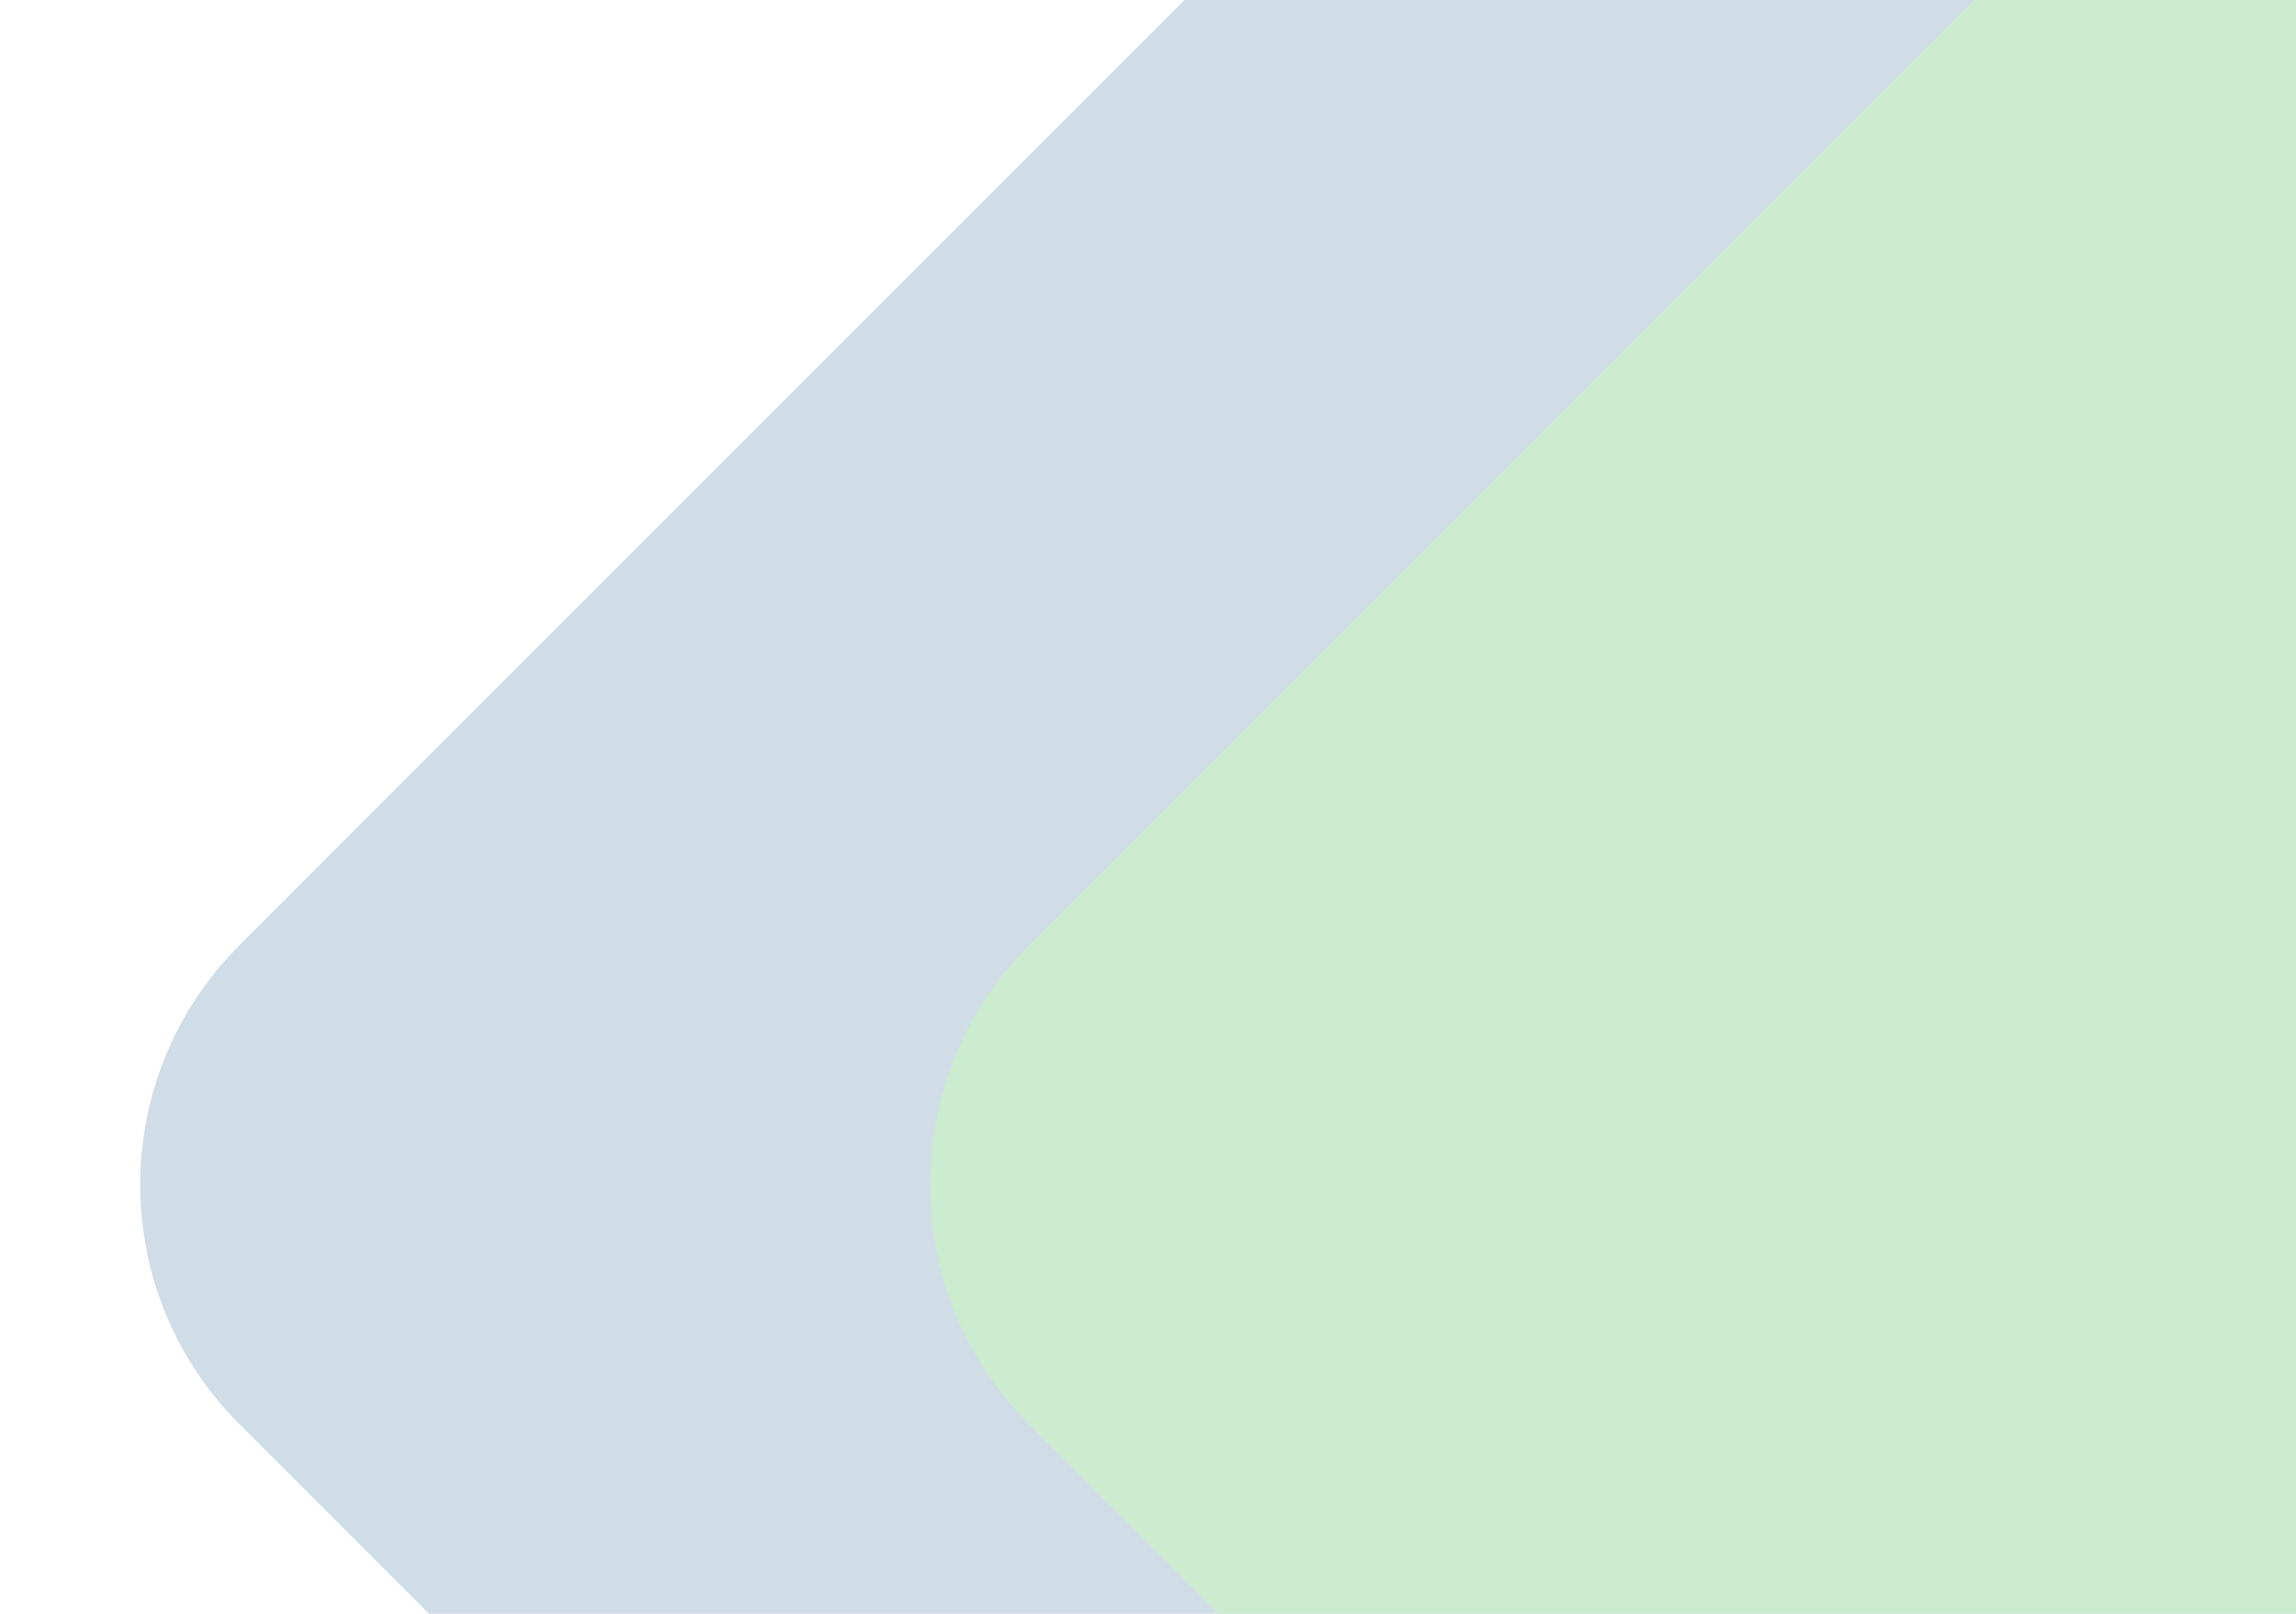
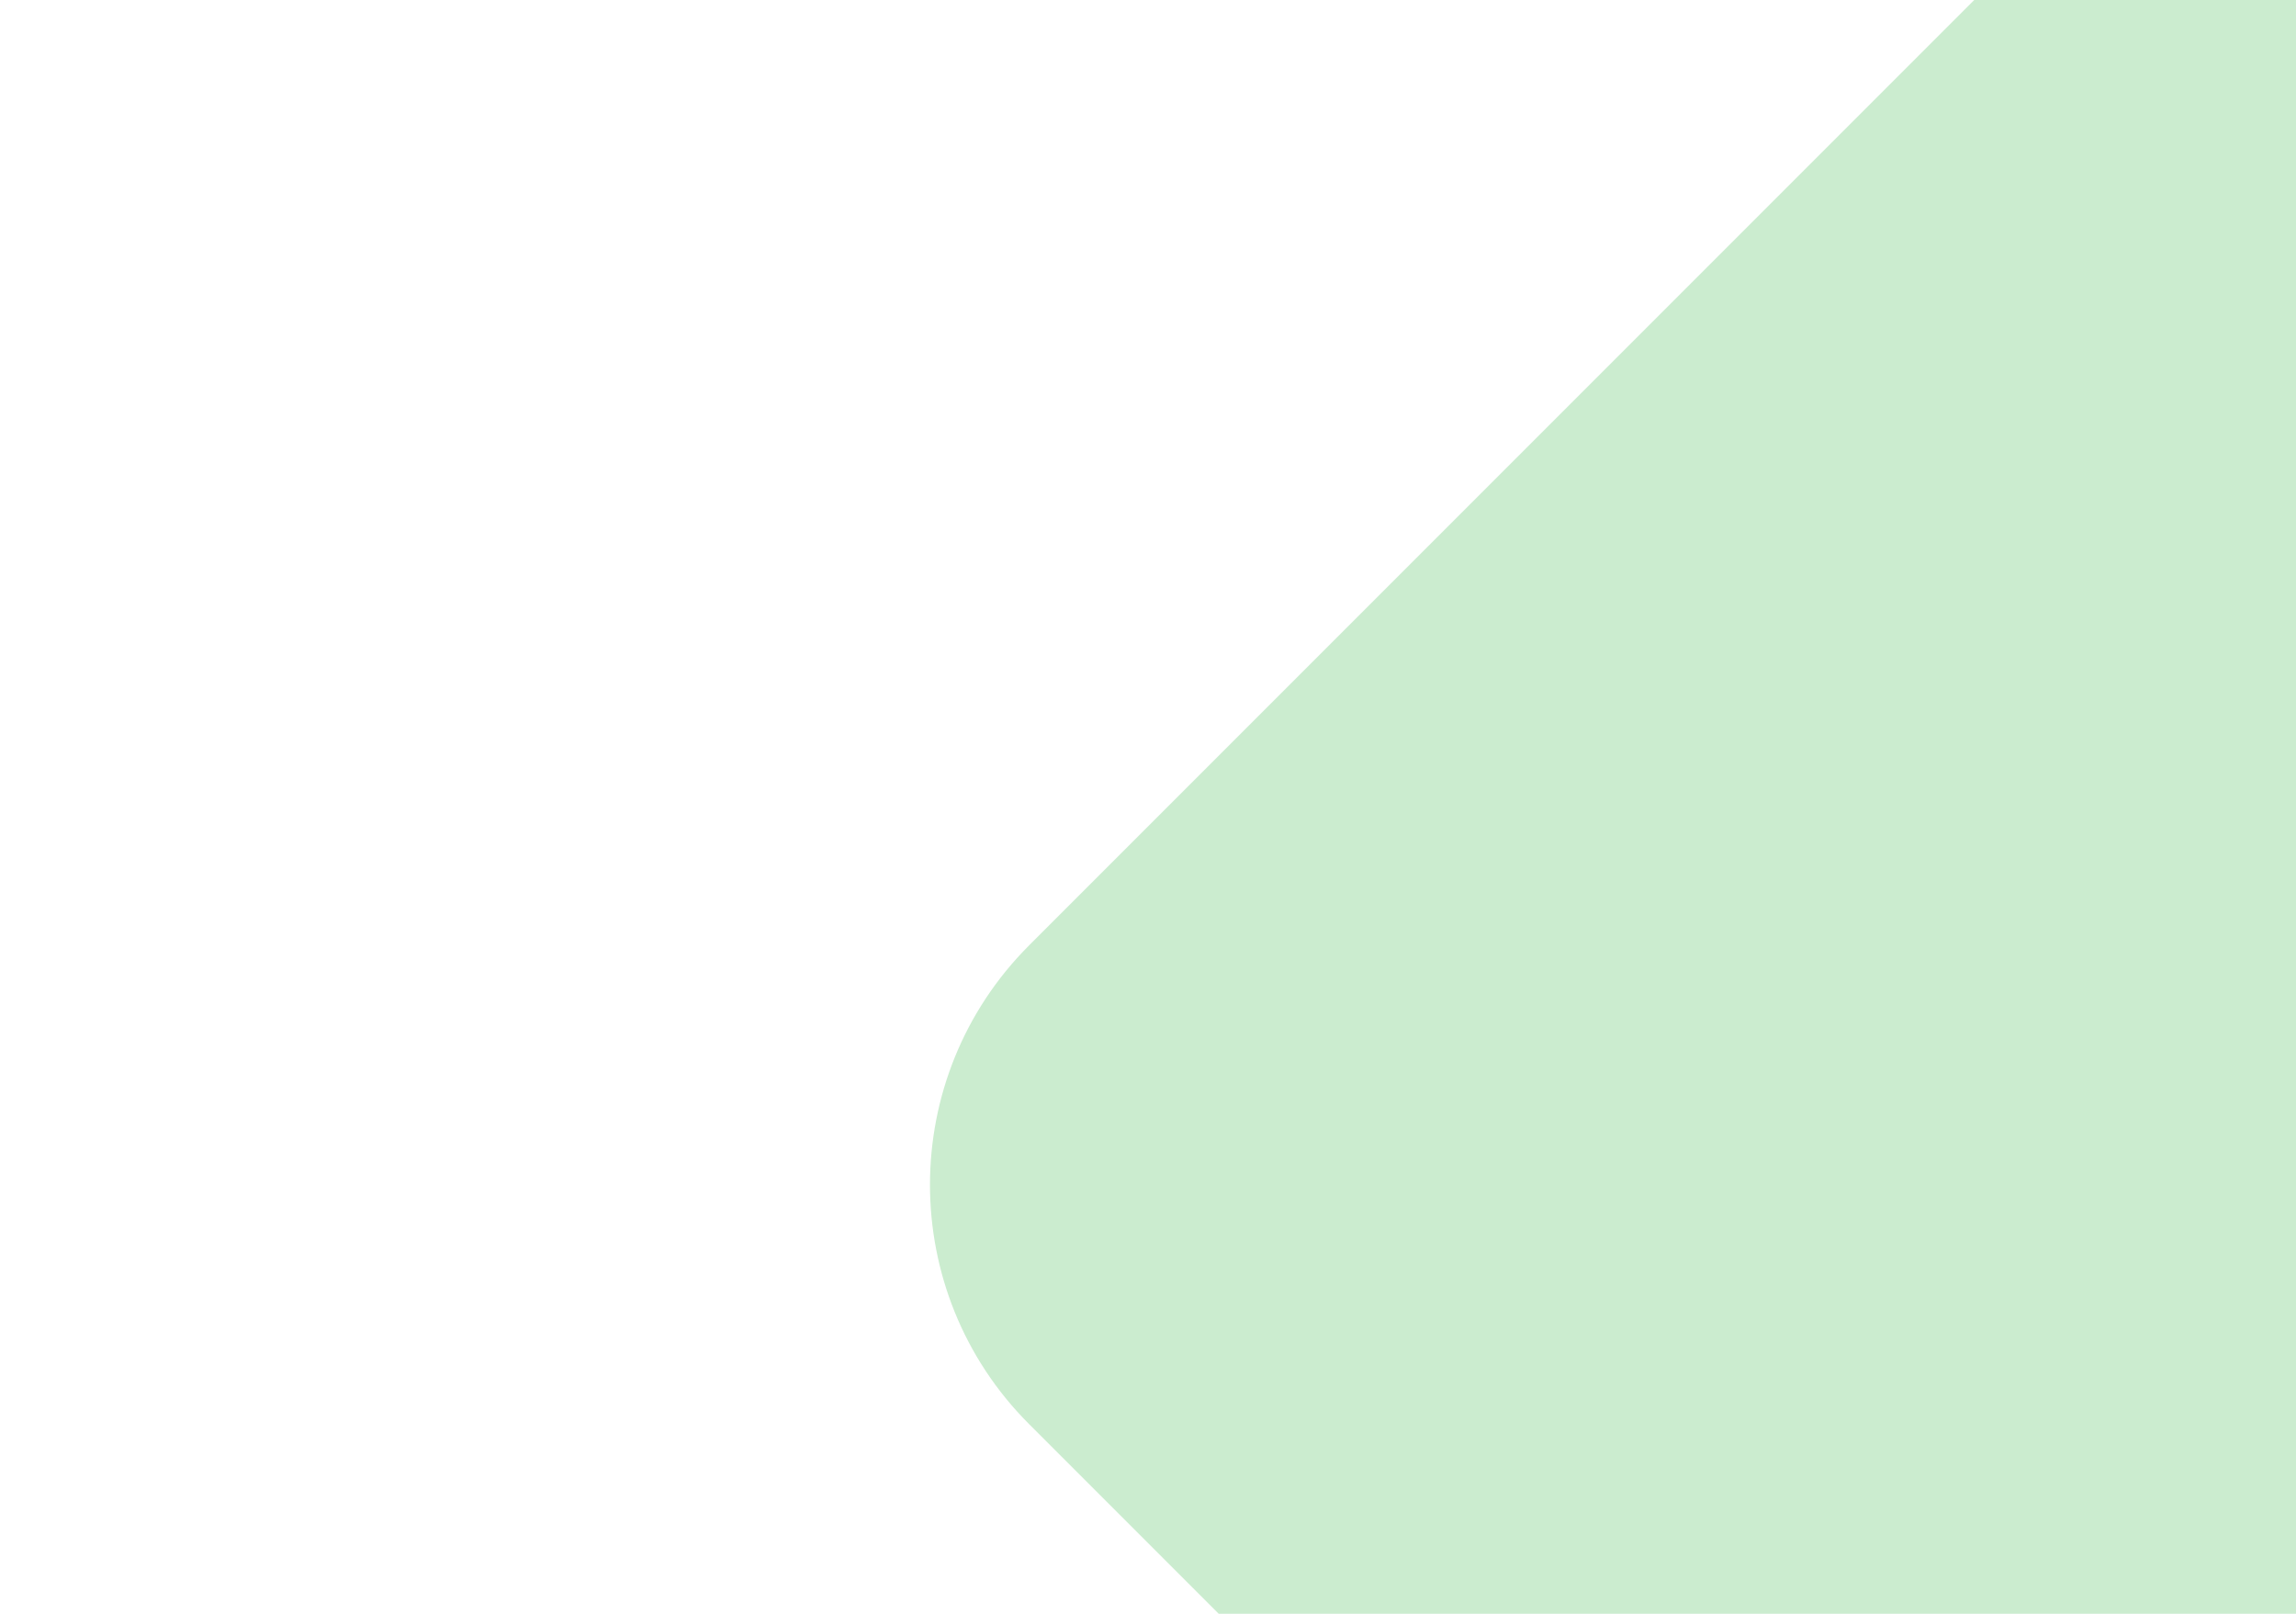
<svg xmlns="http://www.w3.org/2000/svg" width="407" height="286" viewBox="0 0 407 286" fill="none">
-   <rect y="209.966" width="719.787" height="719.787" rx="60" transform="rotate(-45 0 209.966)" fill="#D0DDE7" />
  <rect x="140" y="209.966" width="719.787" height="719.787" rx="60" transform="rotate(-45 140 209.966)" fill="#CBECCF" />
</svg>